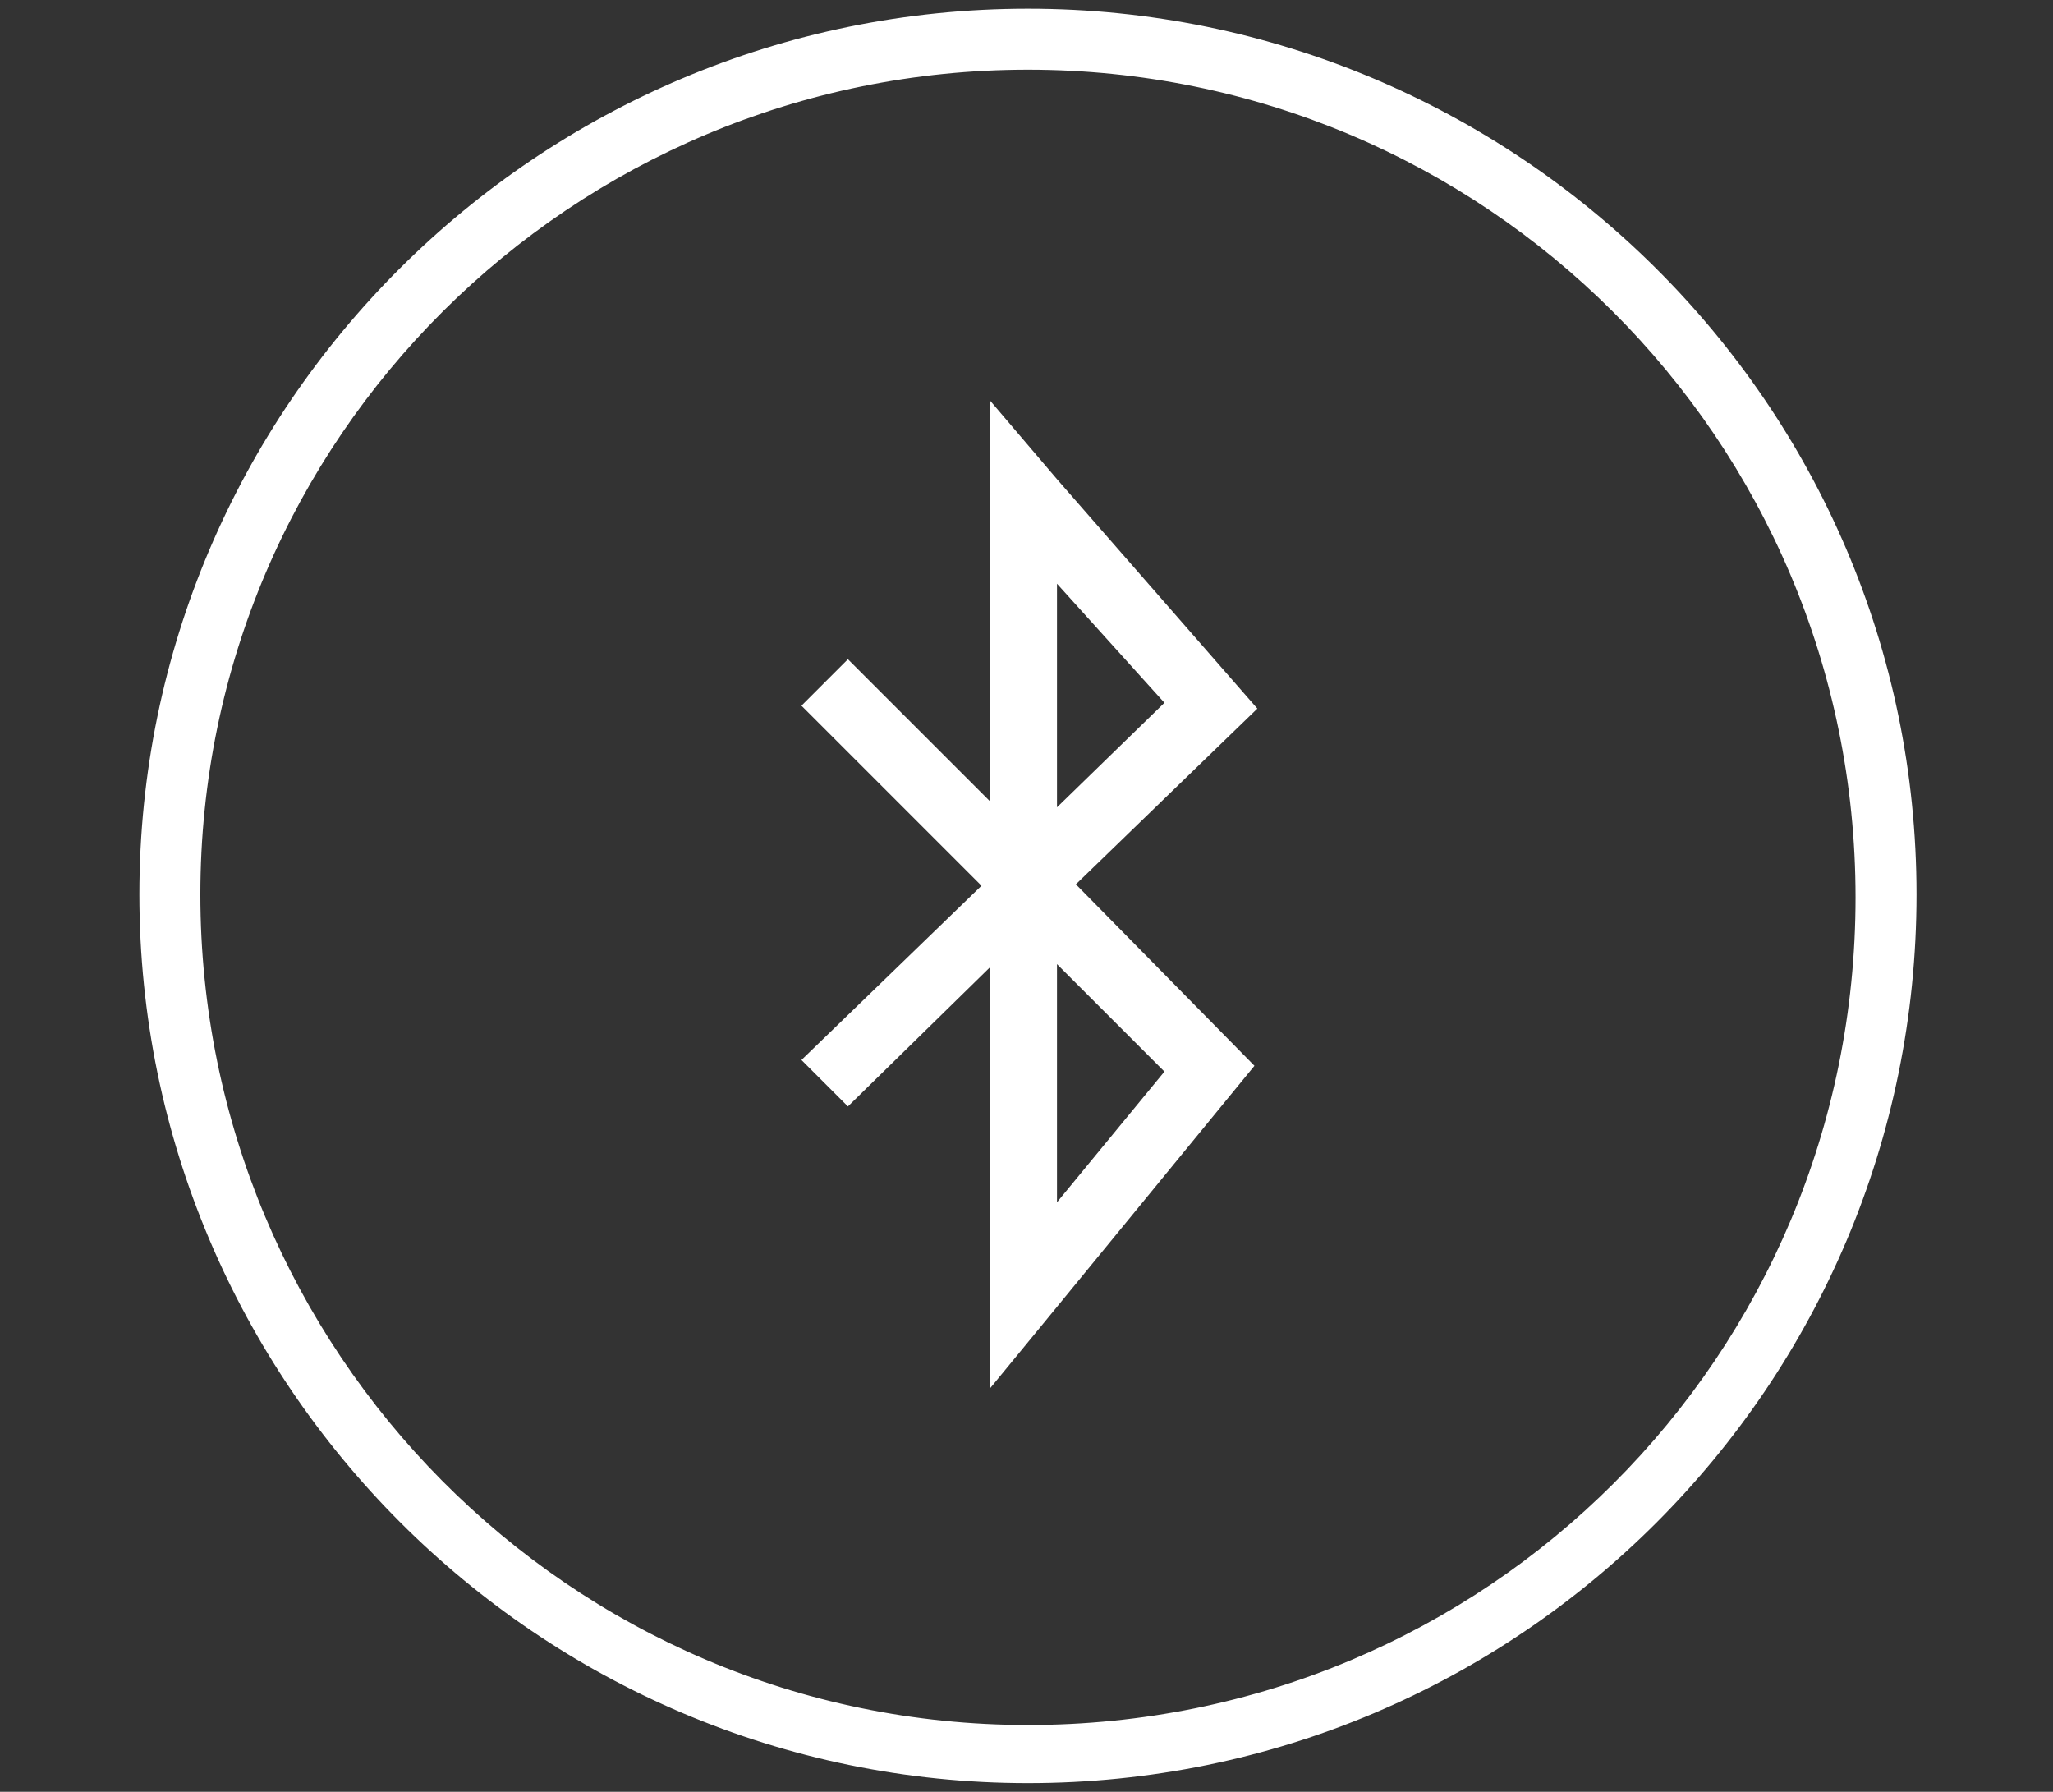
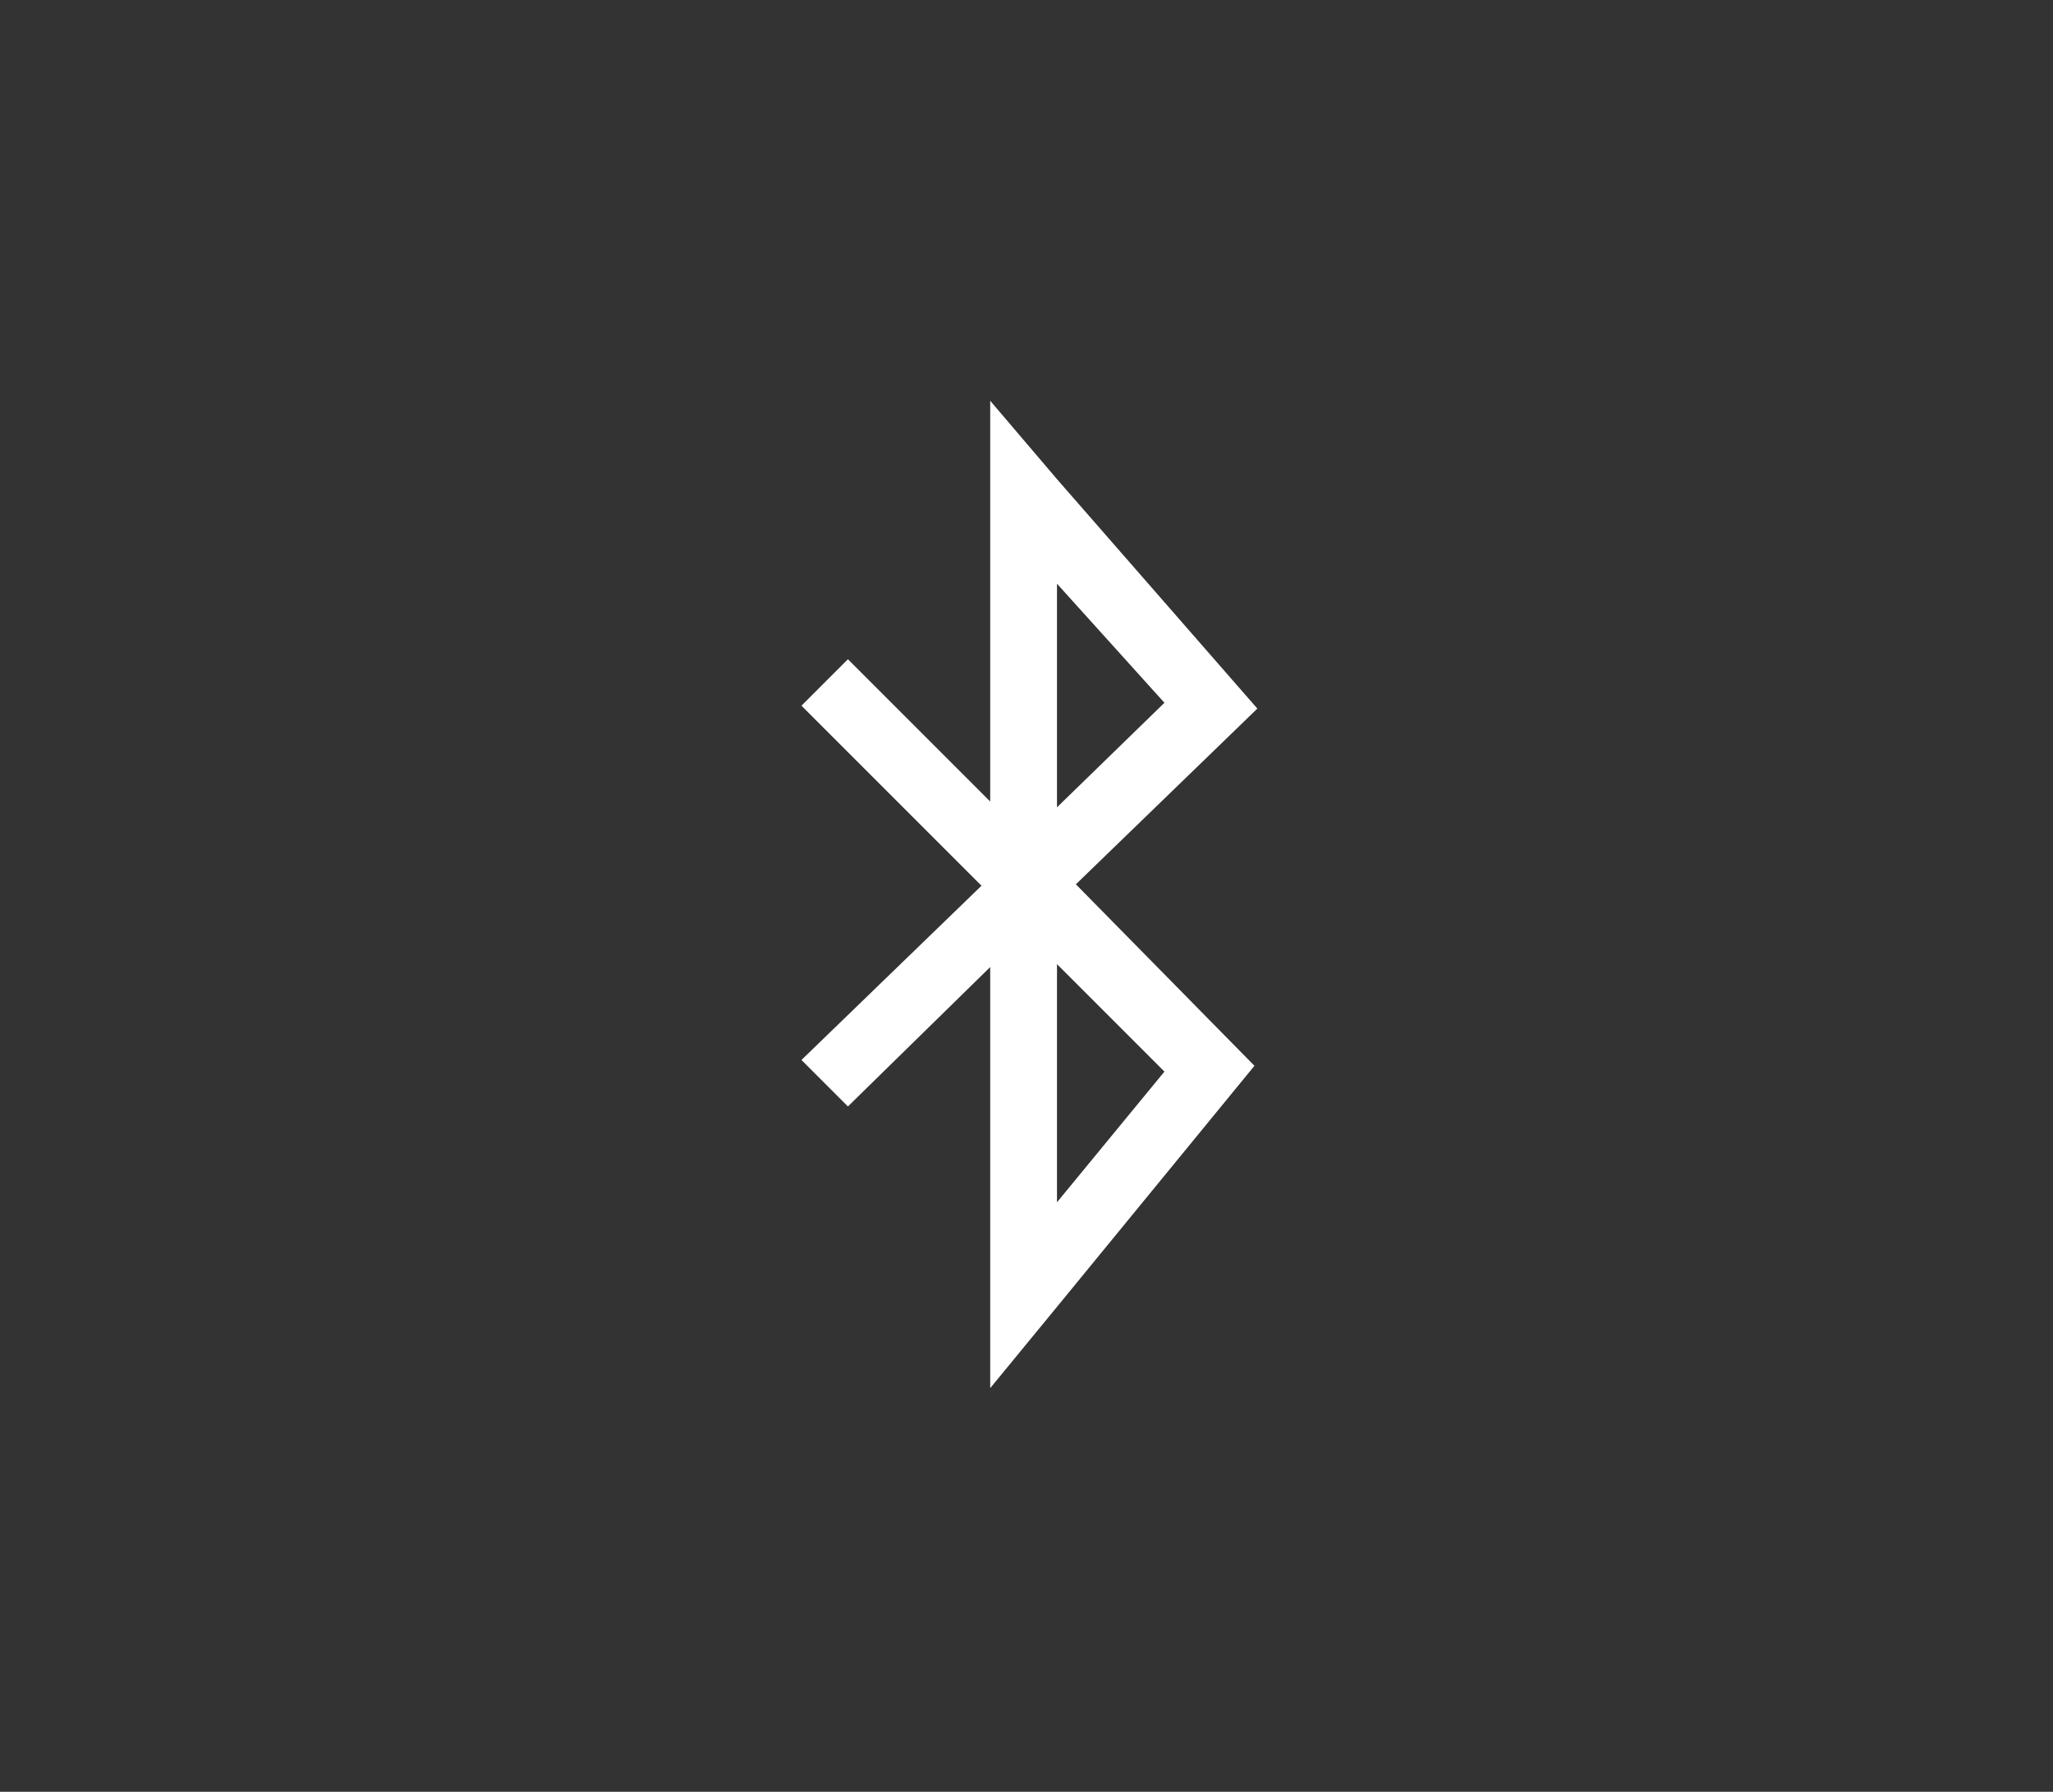
<svg xmlns="http://www.w3.org/2000/svg" id="Layer_1" version="1.1" viewBox="0 0 70.7 61.7">
  <rect x="0" y="0" width="70.7" height="61.7" fill="#333333" stroke="none" />
  <defs>
    <style>
      .st0 {
        fill: #fff;
      }
    </style>
  </defs>
-   <path class="st0" d="M35.4,2.4c15.7,0,28.5,12.7,28.5,28.5s-12.7,28.5-28.5,28.5S6.9,46.5,6.9,30.8,19.7,2.4,35.4,2.4M35.4.3C18.5.3,4.8,14,4.8,30.8s13.7,30.6,30.6,30.6,30.6-13.7,30.6-30.6S52.2.3,35.4.3h0Z" />
  <path class="st0" d="M37,30.5l6.3-6.1-6.9-7.9h0l-2.3-2.7v13.8l-4.9-4.9-1.6,1.6,6.2,6.2-6.2,6,1.6,1.6,4.9-4.8v14.5l2.3-2.8h0l6.8-8.3-6.2-6.3h0ZM40.1,24.2l-3.7,3.6v-7.7s3.7,4.1,3.7,4.1ZM36.4,41.4v-8.2l3.7,3.7h0l-3.7,4.5Z" />
</svg>